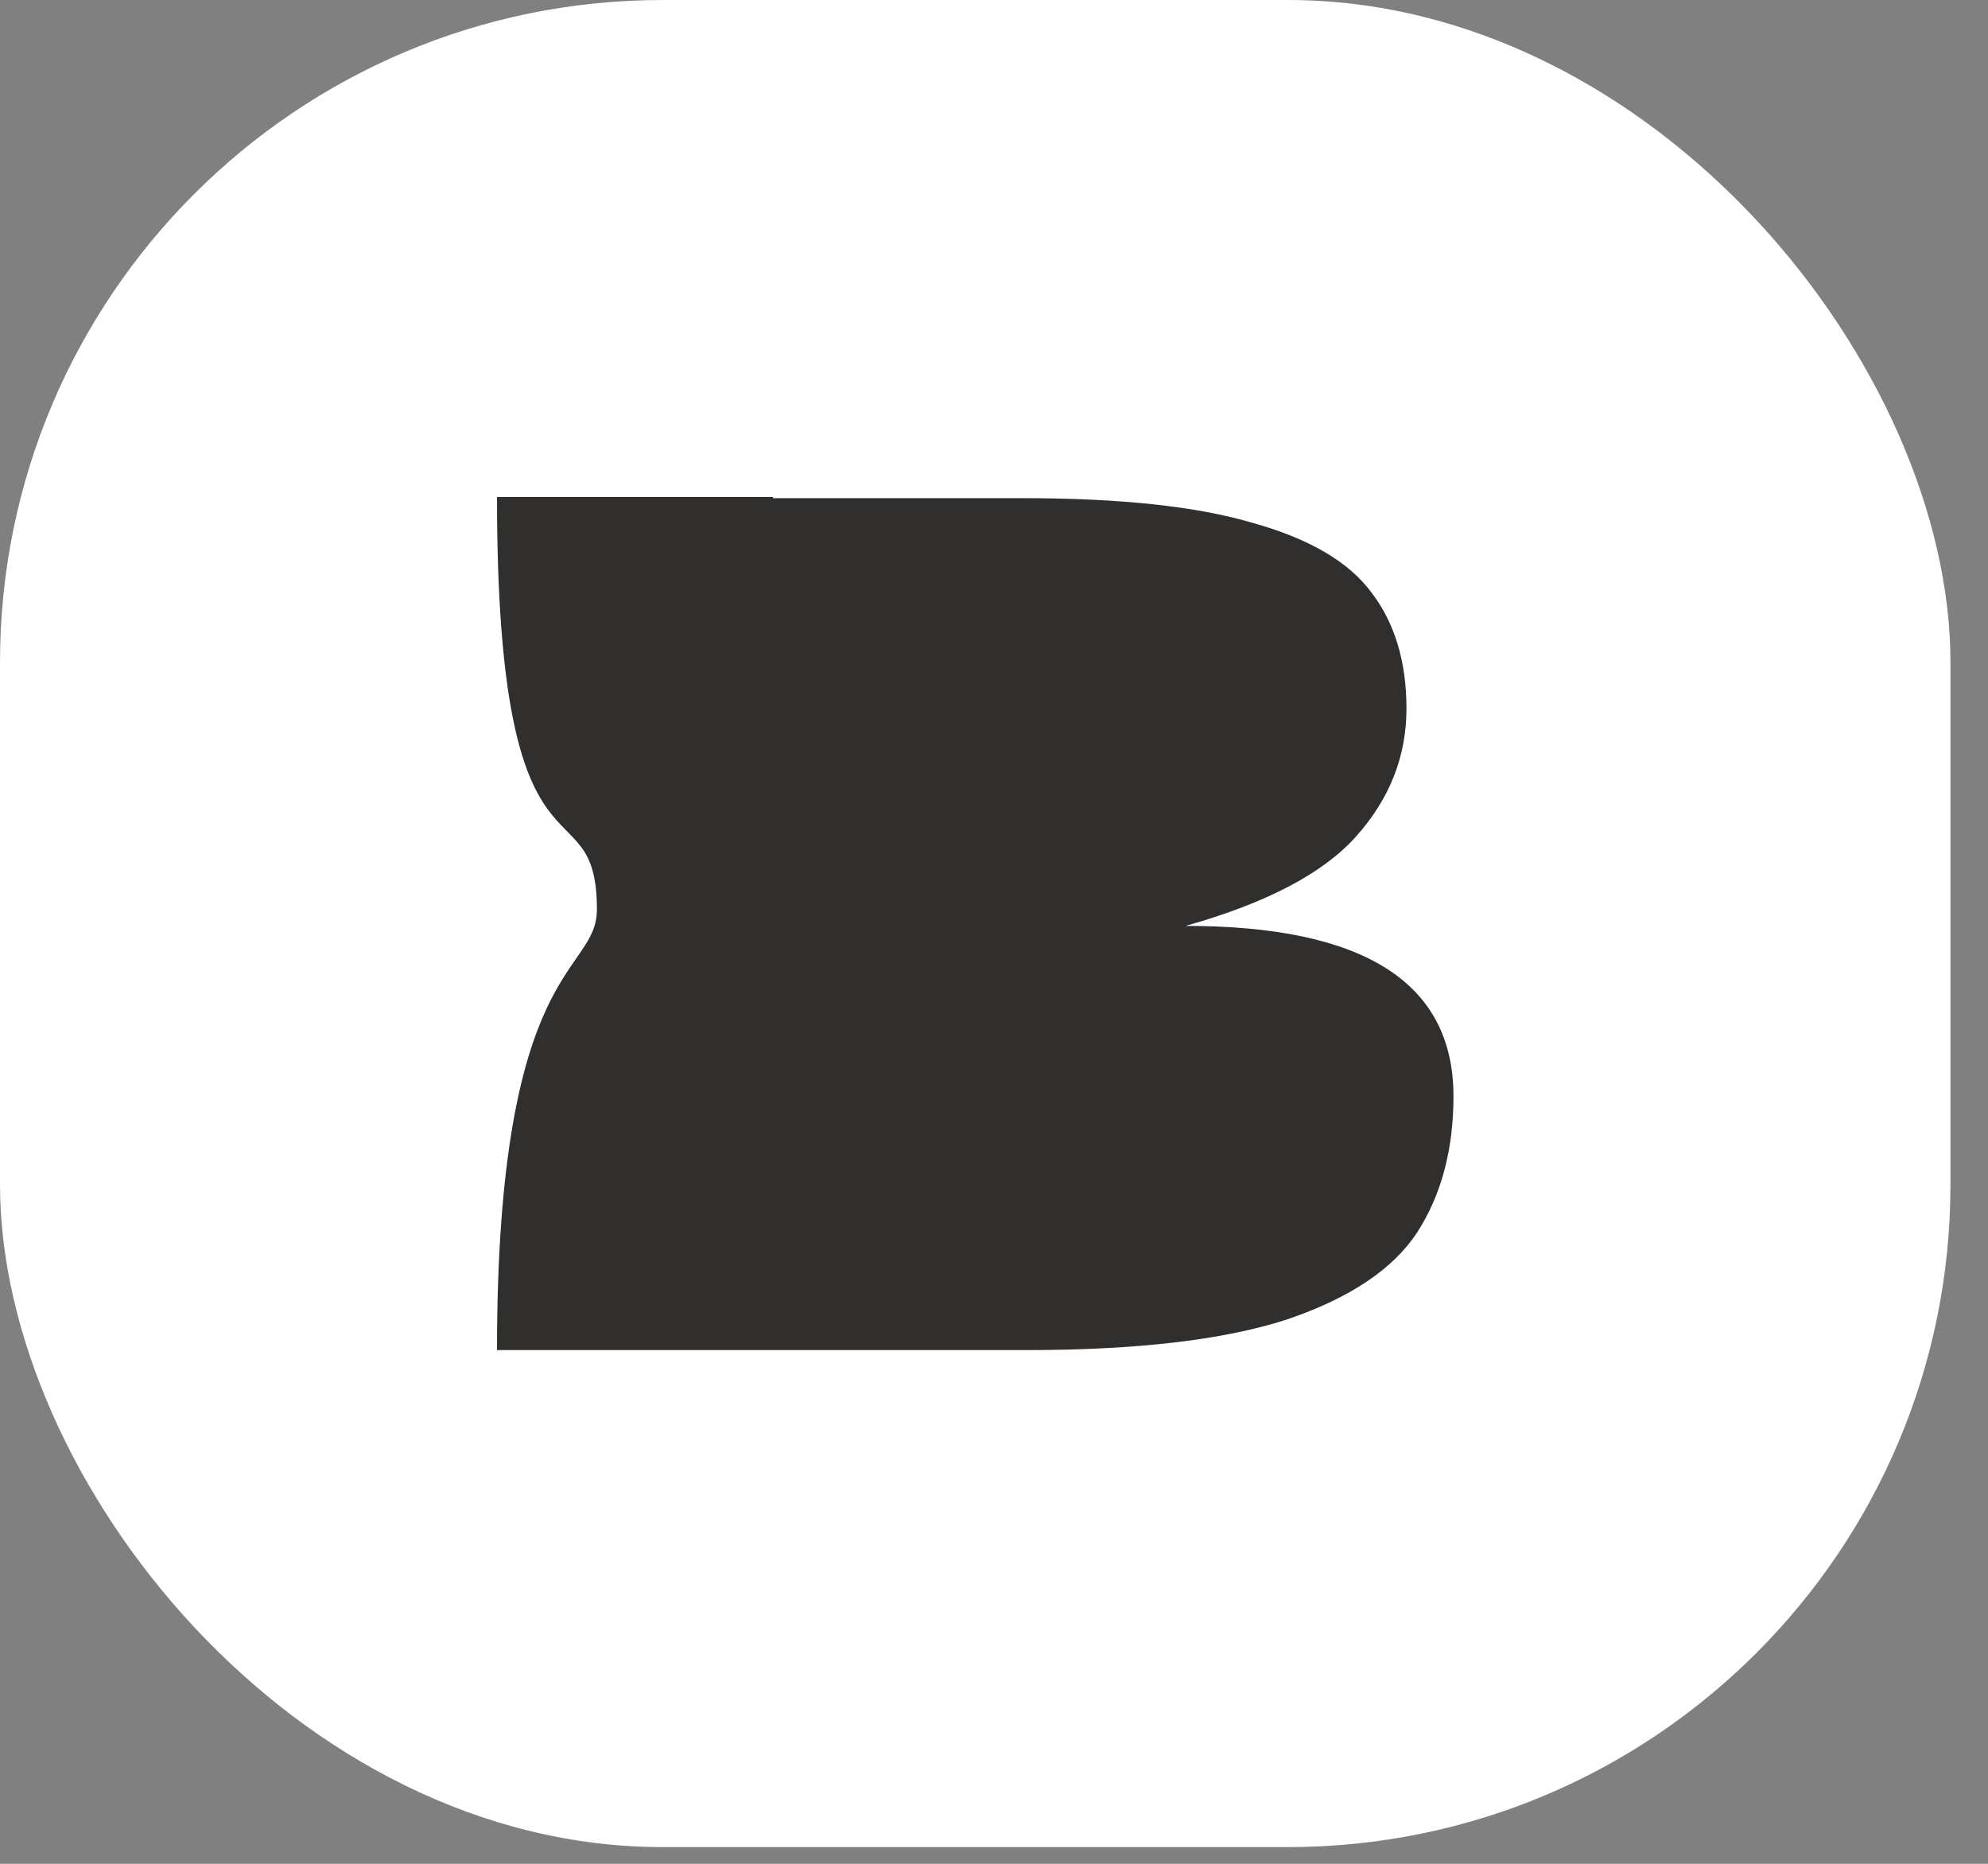
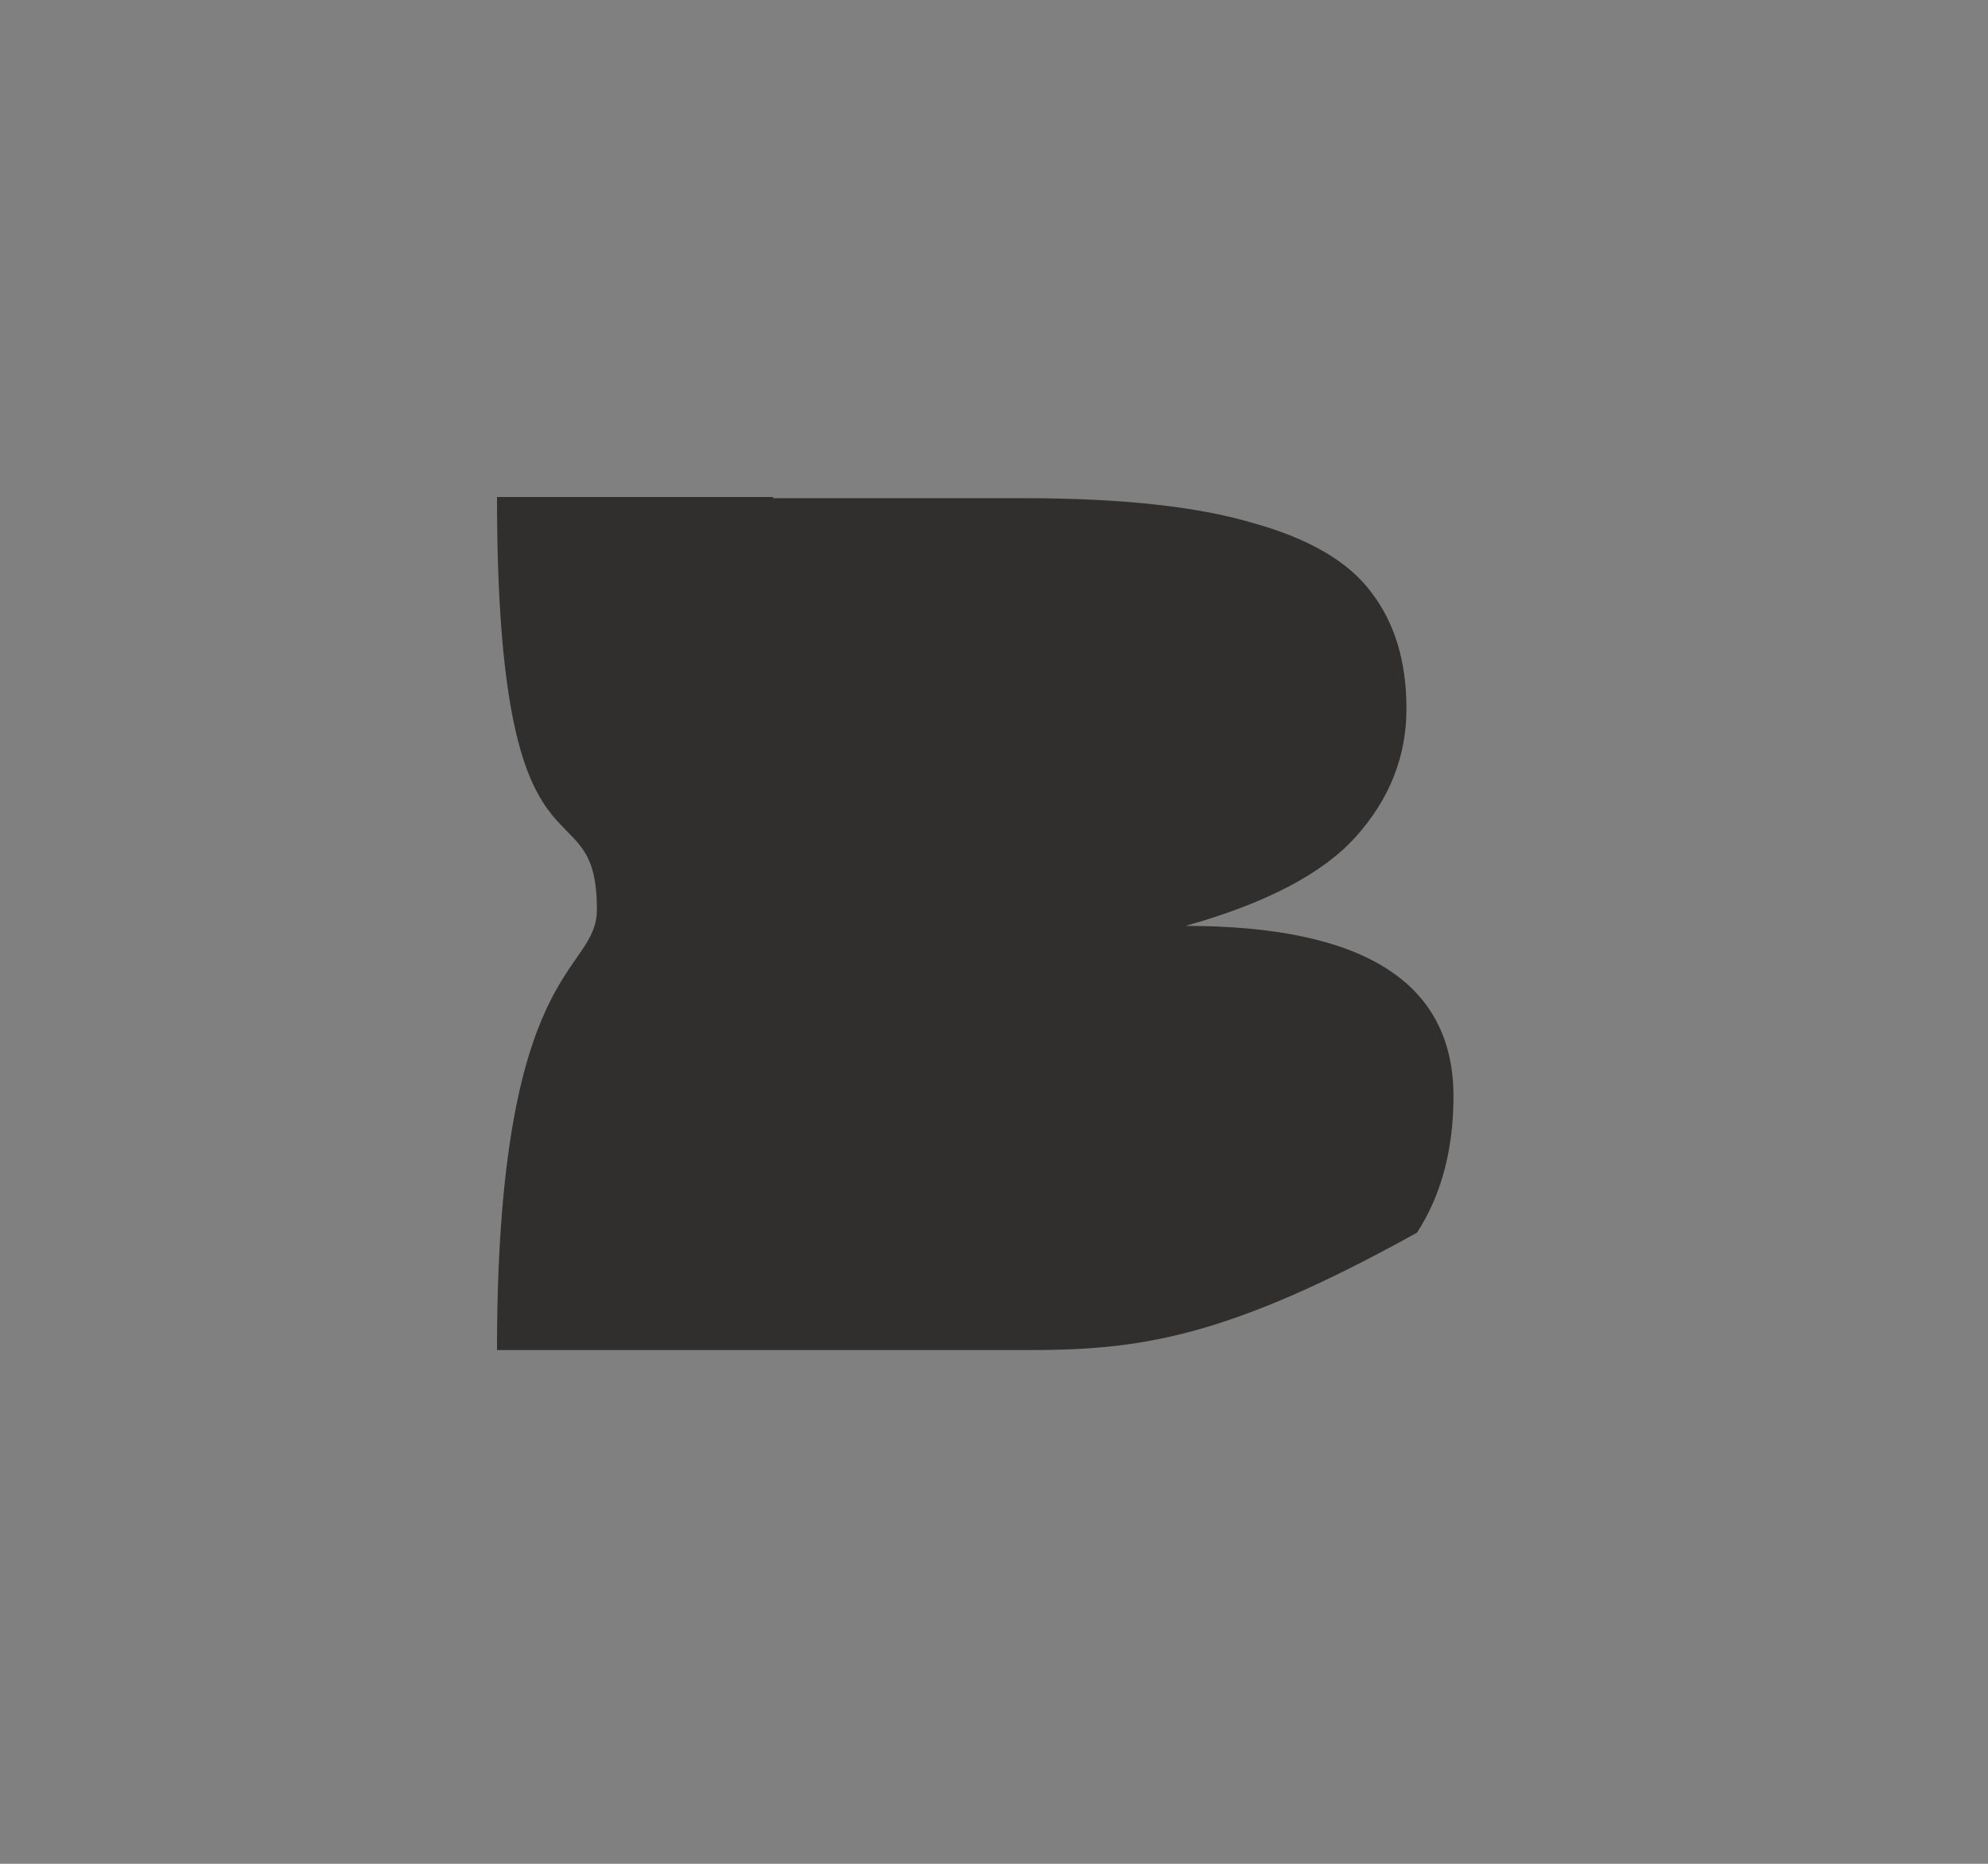
<svg xmlns="http://www.w3.org/2000/svg" width="48" height="45" viewBox="0 0 48 45" fill="none">
  <rect x="0" y="0" width="48" height="45" fill="#808080" stroke="none" />
-   <rect width="47.094" height="44.597" rx="16" fill="white" />
-   <path d="M28.625 22.355C32.938 22.355 35.094 23.727 35.094 26.469C35.094 27.755 34.801 28.852 34.215 29.76C33.628 30.649 32.578 31.349 31.065 31.86C29.552 32.351 27.453 32.597 24.767 32.597H12C12 23.15 14.412 23.549 14.412 21.958C14.412 18.762 12 21.958 12 12H18.667V12.028H24.71C27.055 12.028 28.9 12.227 30.242 12.624C31.604 13.002 32.559 13.56 33.108 14.298C33.675 15.036 33.959 15.972 33.959 17.107C33.959 18.261 33.553 19.291 32.739 20.199C31.945 21.088 30.573 21.807 28.625 22.355Z" fill="#312F2E" />
+   <path d="M28.625 22.355C32.938 22.355 35.094 23.727 35.094 26.469C35.094 27.755 34.801 28.852 34.215 29.76C29.552 32.351 27.453 32.597 24.767 32.597H12C12 23.15 14.412 23.549 14.412 21.958C14.412 18.762 12 21.958 12 12H18.667V12.028H24.71C27.055 12.028 28.9 12.227 30.242 12.624C31.604 13.002 32.559 13.56 33.108 14.298C33.675 15.036 33.959 15.972 33.959 17.107C33.959 18.261 33.553 19.291 32.739 20.199C31.945 21.088 30.573 21.807 28.625 22.355Z" fill="#312F2E" />
</svg>